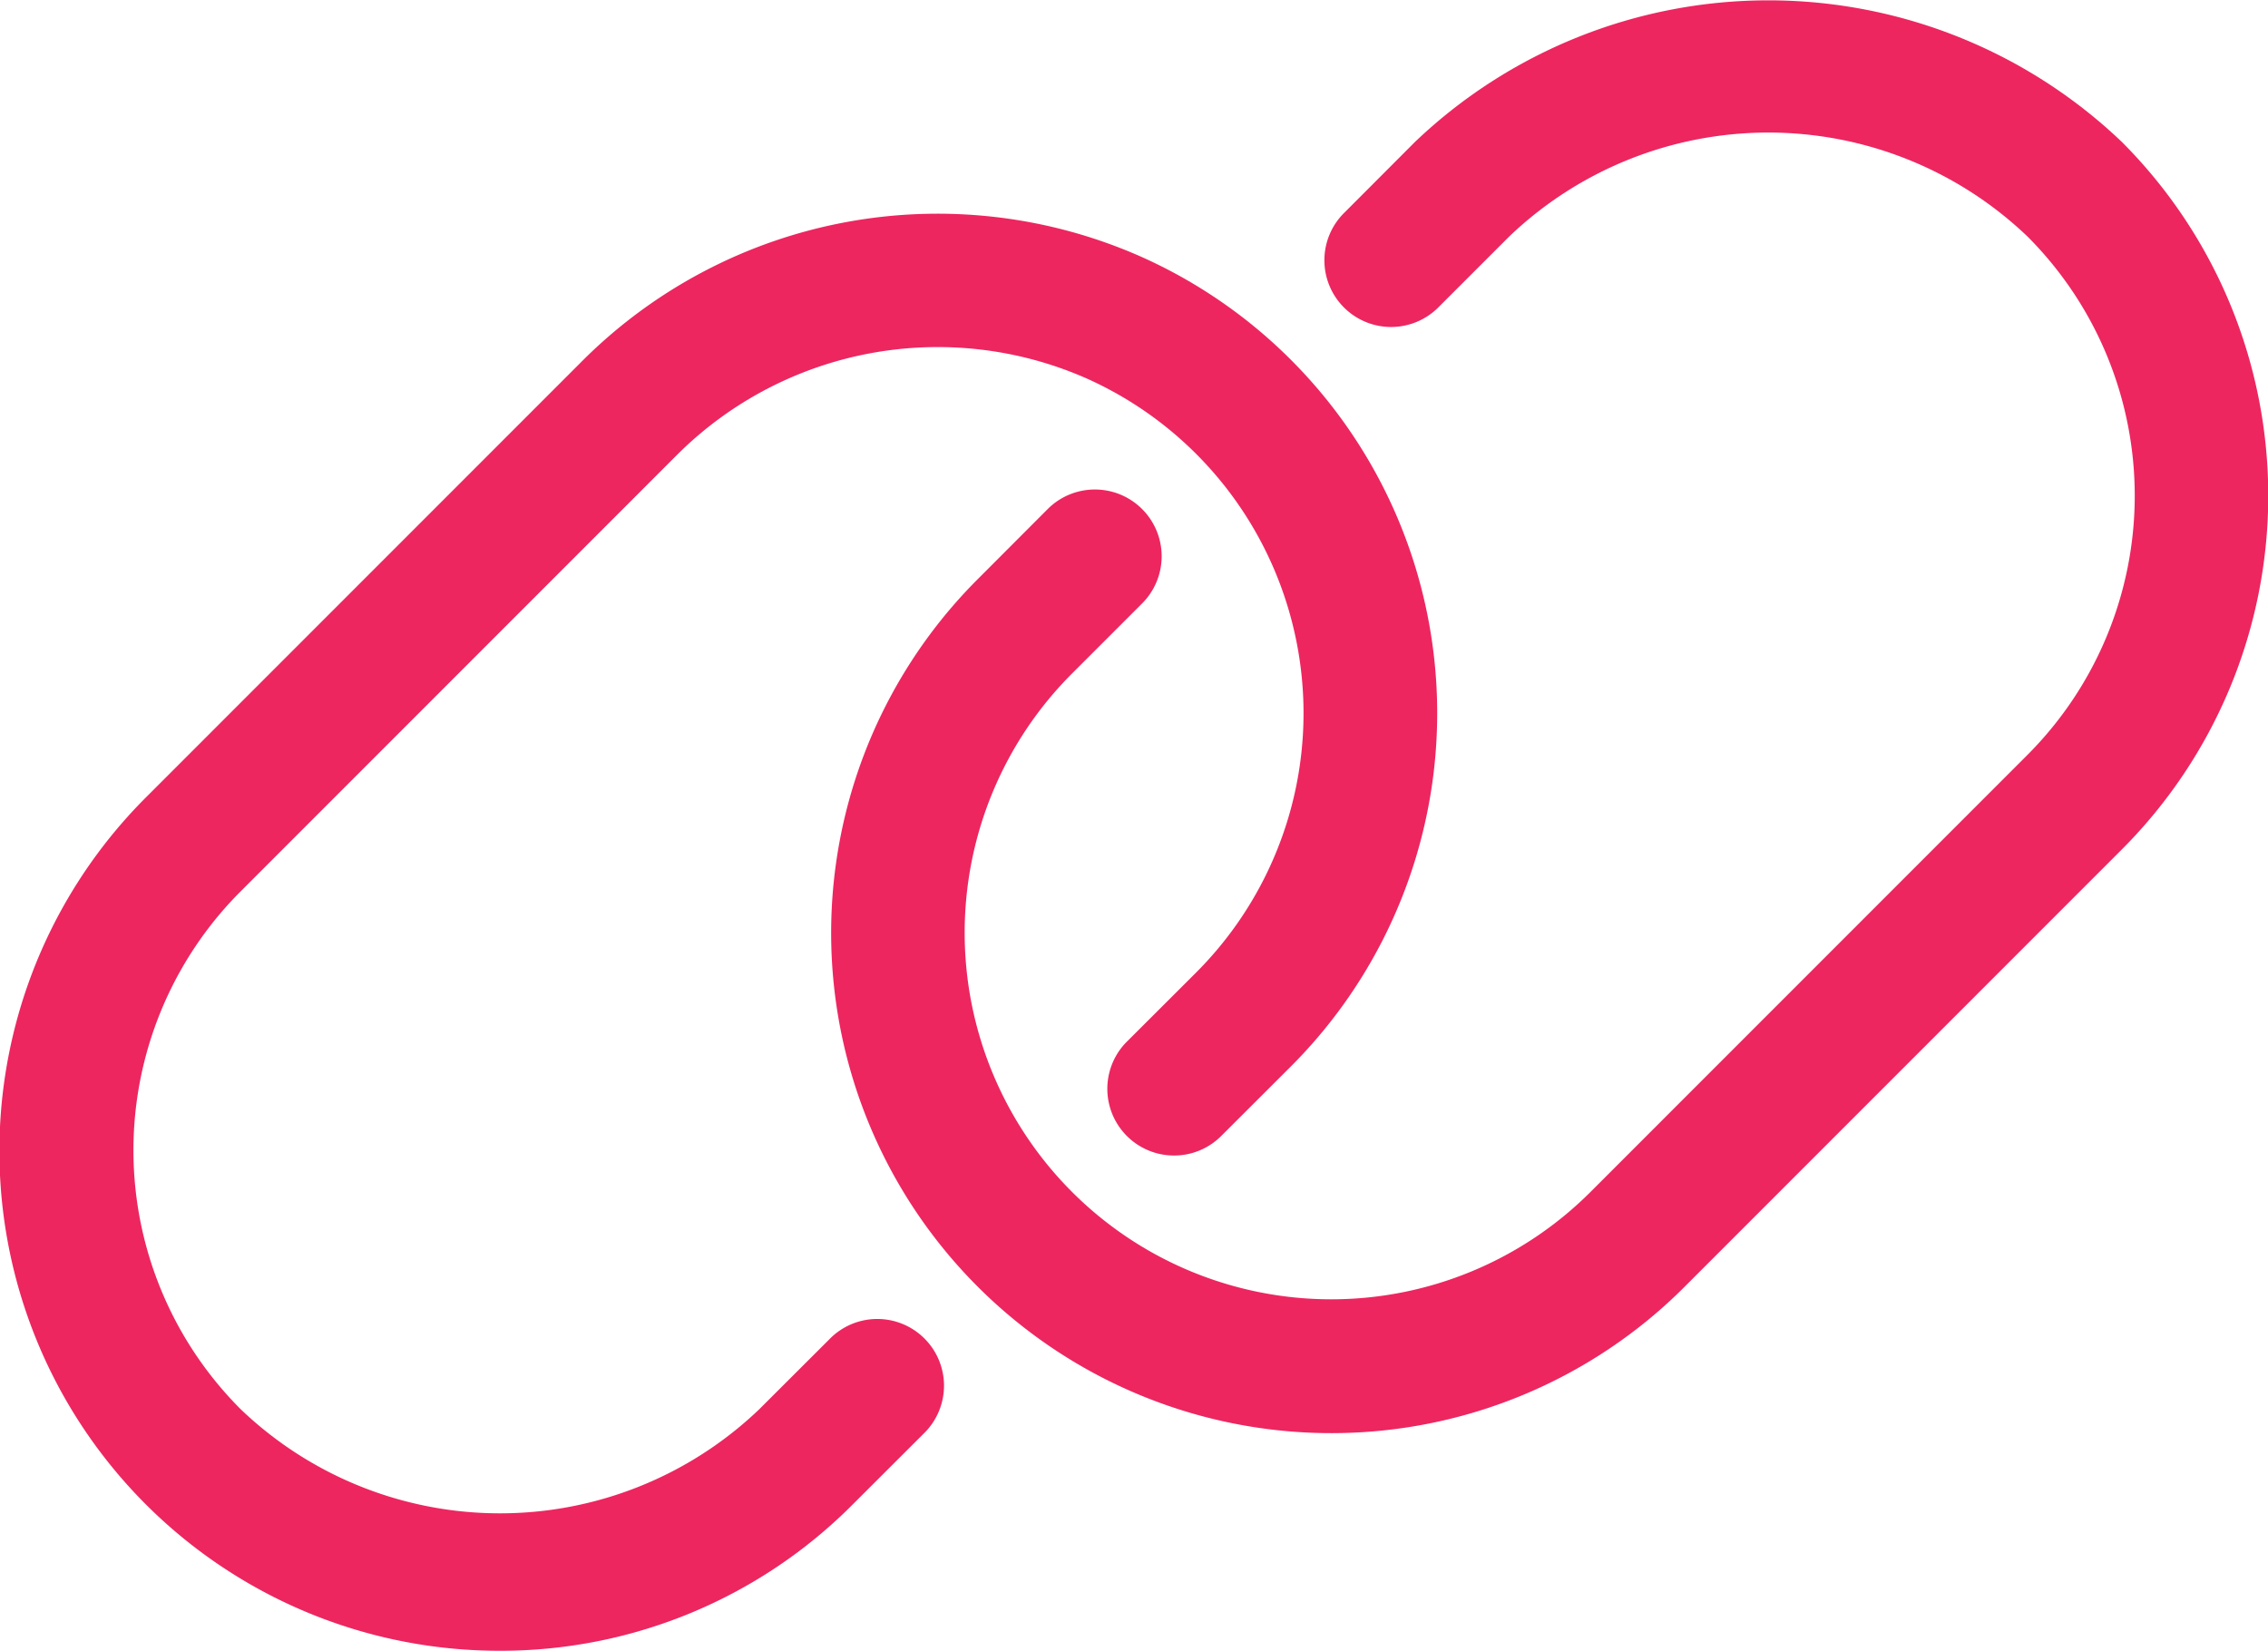
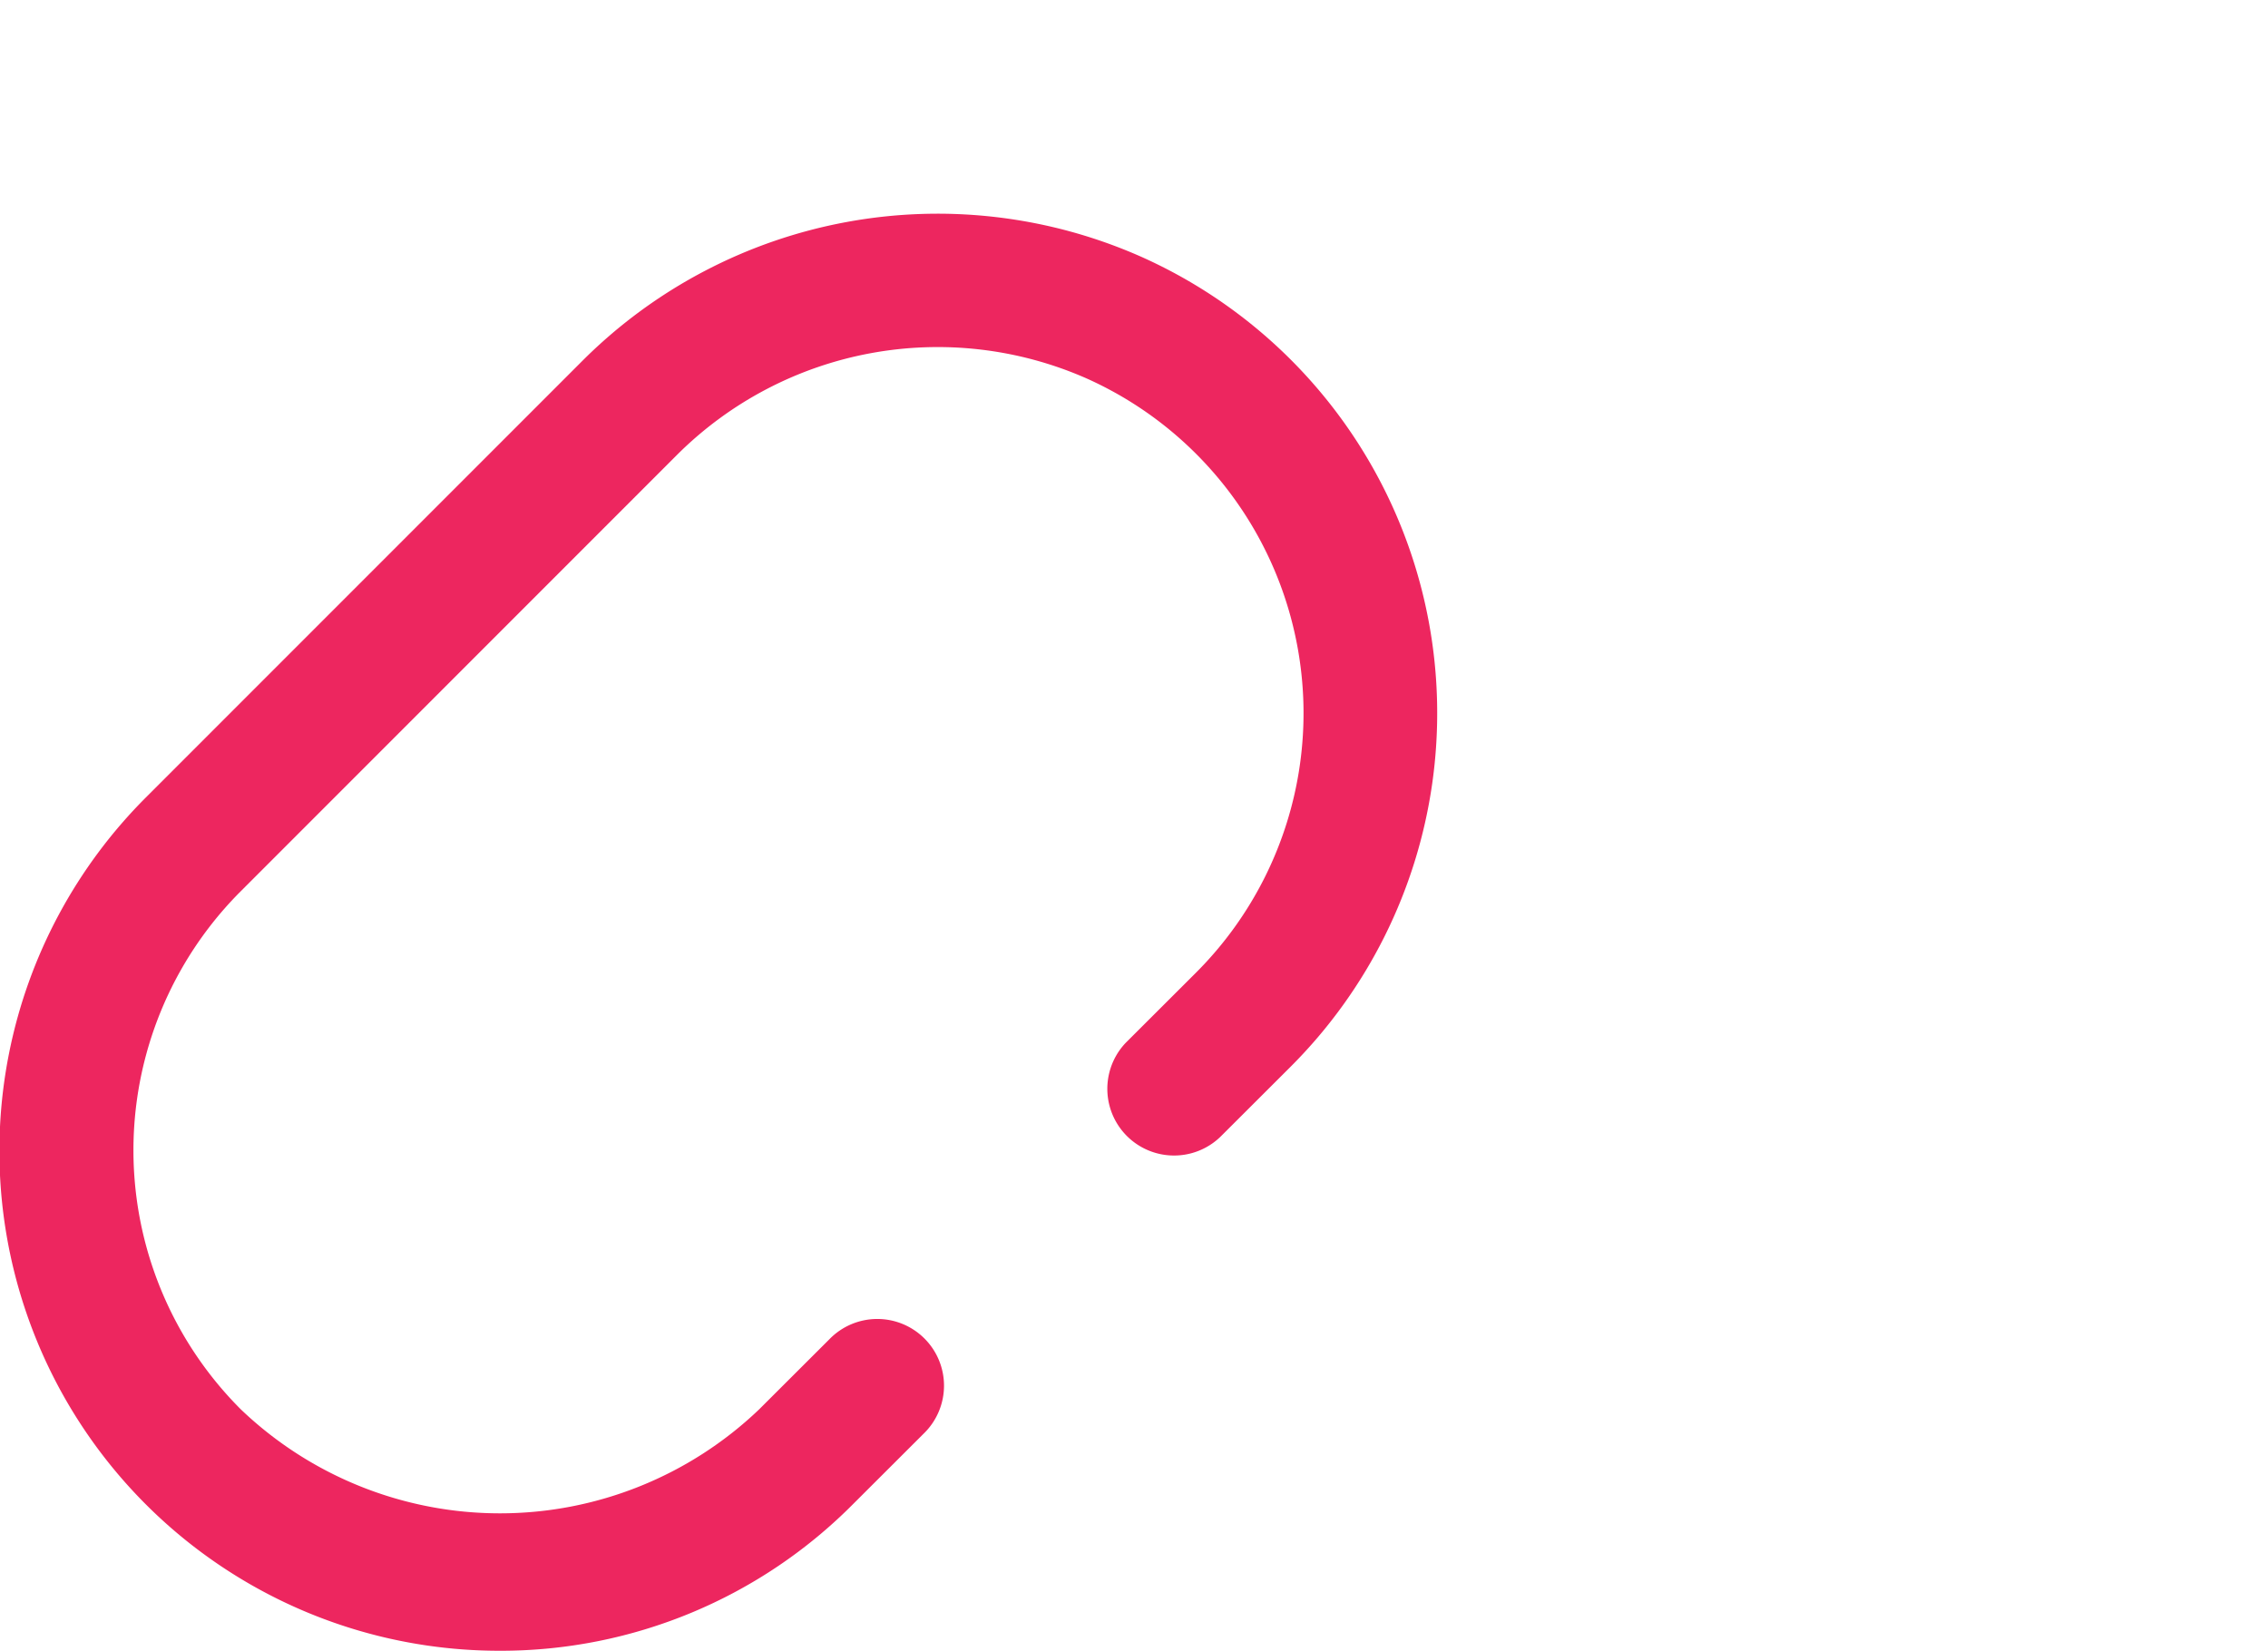
<svg xmlns="http://www.w3.org/2000/svg" width="16.997" height="12.372" viewBox="0 0 16.997 12.372">
  <g id="icon_link" transform="translate(-130.878 -1219.459)">
-     <path id="パス_343" data-name="パス 343" d="M140.859,1230.2a3.749,3.749,0,0,1-2.654-6.4l.525-.526a.5.5,0,0,1,.707.708l-.525.525a2.747,2.747,0,1,0,3.886,3.885l3.275-3.276a2.749,2.749,0,0,0,0-3.884,2.81,2.81,0,0,0-3.885,0l-.525.525a.5.5,0,1,1-.707-.707l.525-.526a3.836,3.836,0,0,1,5.3,0,3.752,3.752,0,0,1,0,5.3l-3.275,3.276A3.739,3.739,0,0,1,140.859,1230.2Z" fill="#ed265f" />
    <path id="パス_344" data-name="パス 344" d="M134.625,1231.831a3.746,3.746,0,0,1-2.649-6.4l3.275-3.276a3.766,3.766,0,0,1,4.181-.771,3.746,3.746,0,0,1,1.118,6.07l-.526.525a.5.5,0,0,1-.707-.707l.526-.525a2.749,2.749,0,0,0-.82-4.451,2.766,2.766,0,0,0-3.065.566l-3.275,3.276a2.745,2.745,0,0,0,0,3.884,2.81,2.81,0,0,0,3.884,0l.526-.525a.5.5,0,1,1,.707.707l-.526.525A3.719,3.719,0,0,1,134.625,1231.831Z" fill="#ed265f" />
  </g>
</svg>